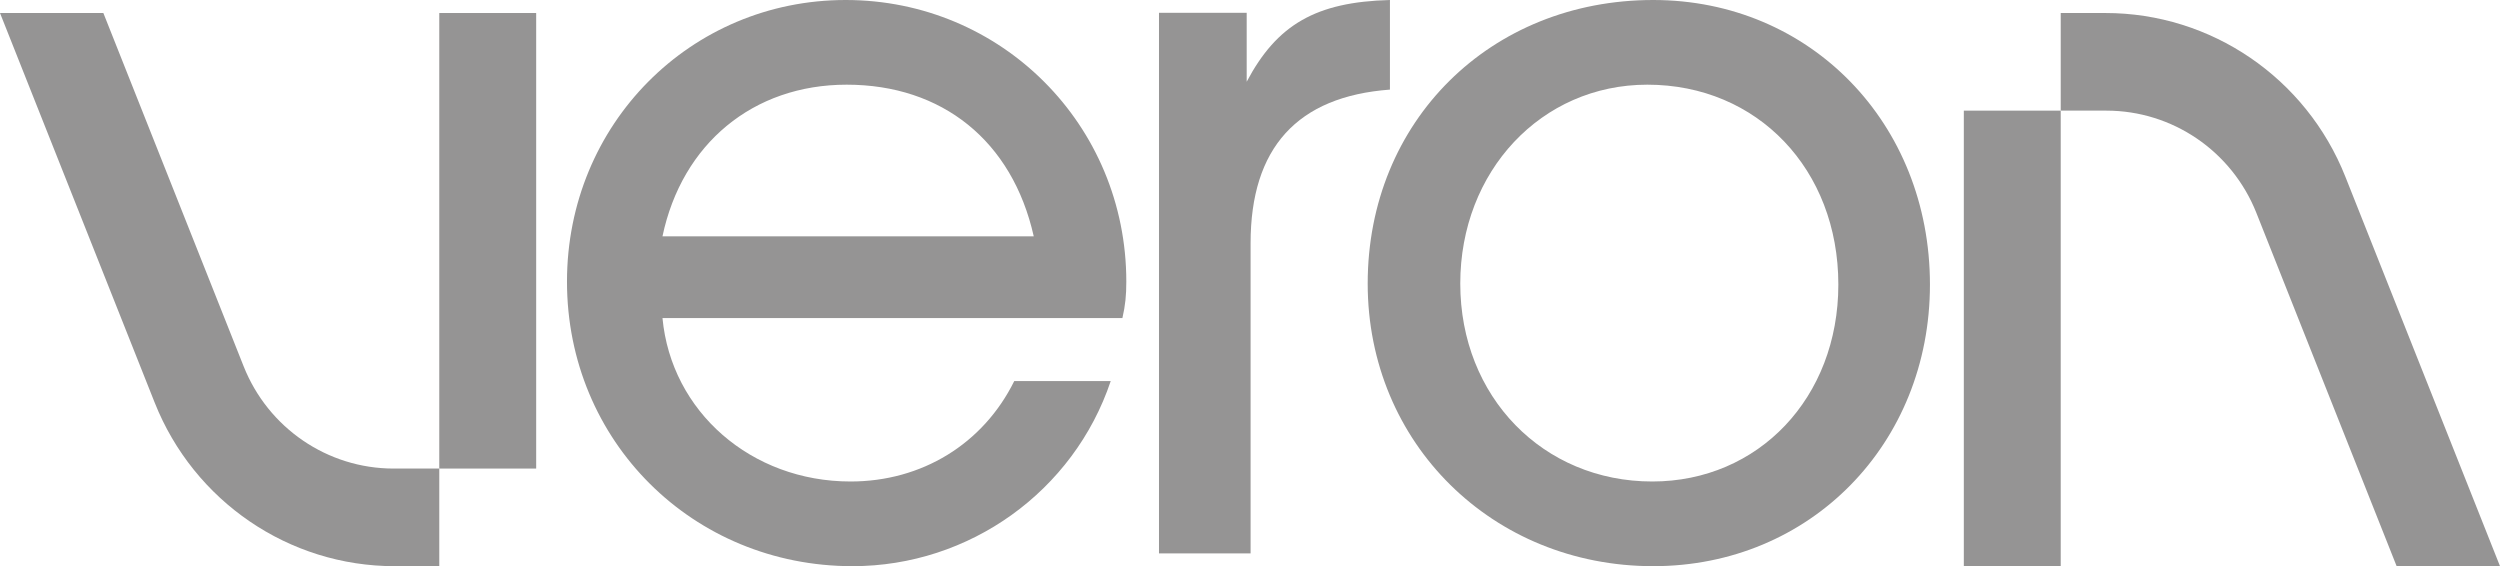
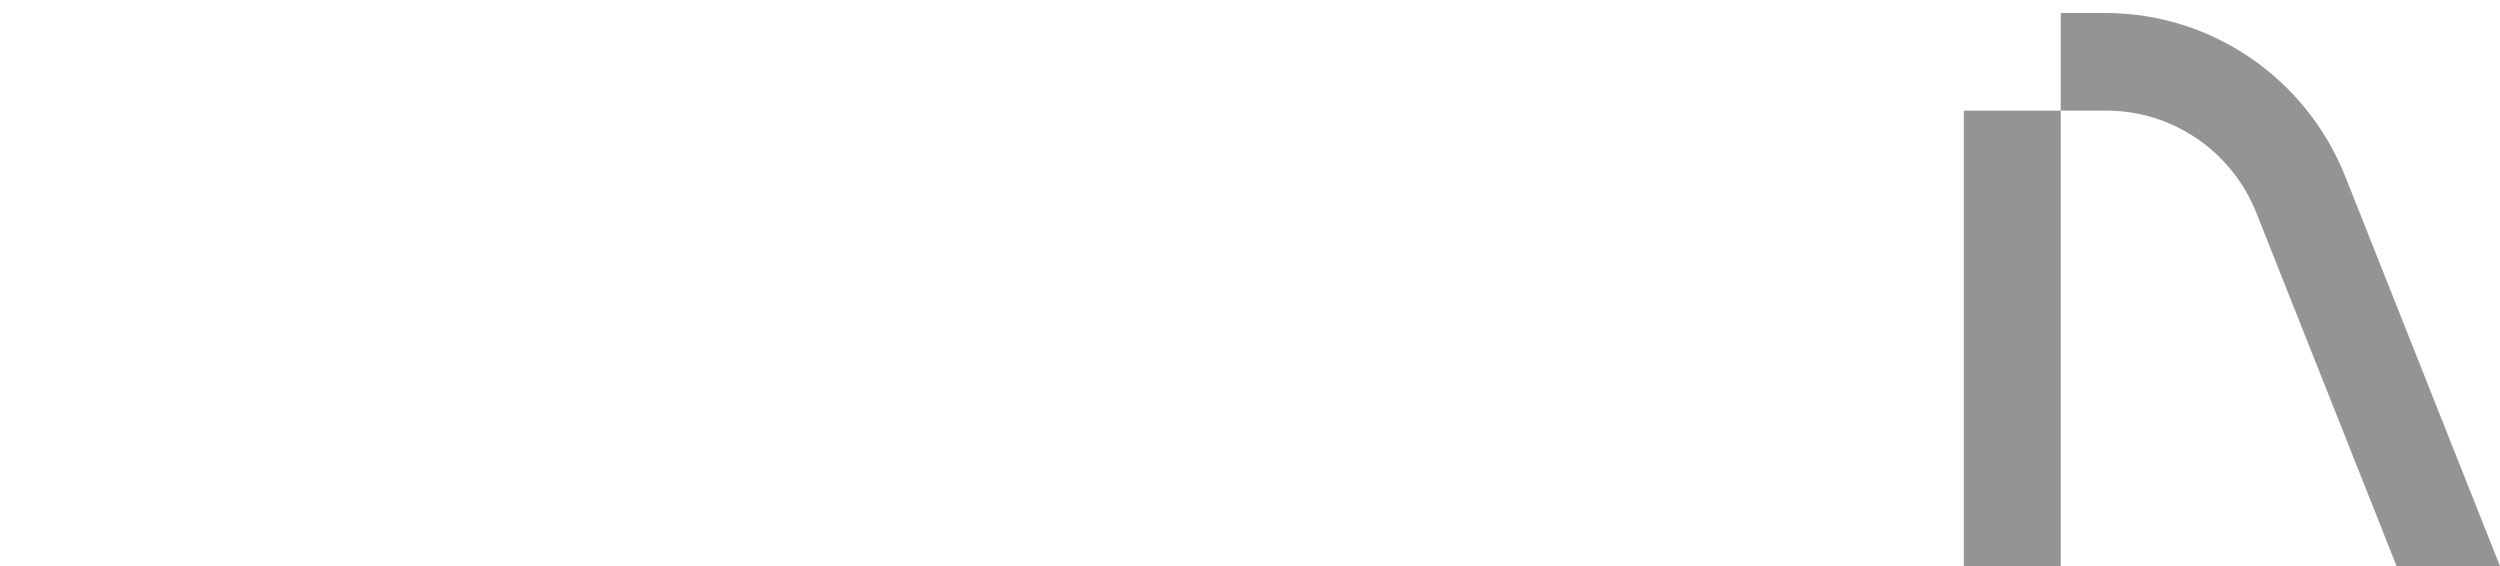
<svg xmlns="http://www.w3.org/2000/svg" width="1360" height="308" viewBox="0 0 1360 308" fill="none">
-   <path d="M744.025 154.268C744.025 65.885 810.817 0 899.343 0C984.688 0 1049.89 66.957 1049.89 154.803C1049.89 241.579 984.688 308 899.343 308C811.877 308 744.025 241.043 744.025 154.268ZM898.813 261.934C956.593 261.934 1000.06 216.403 1000.06 154.803C1000.06 92.132 956.063 46.066 896.162 46.066C838.382 46.066 794.384 93.204 794.384 154.268C794.384 215.868 839.442 261.934 898.813 261.934Z" fill="#959494" />
-   <path d="M630.492 301.037V6.963H678.201V44.459C694.634 13.391 715.839 1.071 756.126 0V48.744C705.767 52.494 680.321 80.348 680.321 132.306V301.037H630.492Z" fill="#959494" />
-   <path d="M551.754 207.297H604.233C584.089 267.29 527.369 308 463.758 308C376.823 308 308.441 239.972 308.441 153.197C308.441 67.492 375.763 0 460.047 0C544.862 0 612.714 68.028 612.714 153.197C612.714 160.696 612.184 166.052 610.594 173.016H360.39C365.161 223.903 408.628 261.934 462.698 261.934C501.395 261.934 534.791 241.579 551.754 207.297ZM360.39 128.557H562.355C550.693 76.598 512.527 46.066 460.578 46.066C409.689 46.066 370.992 78.205 360.39 128.557Z" fill="#959494" />
-   <path d="M238.966 7.08H291.68V254.897H238.966V7.08Z" fill="#959494" />
-   <path d="M56.227 7.08H0L84.138 218.983C105.485 272.746 157.174 308 214.653 308H238.966V254.897H214.106C178.182 254.897 145.877 232.863 132.535 199.261L56.227 7.08Z" fill="#959494" />
  <path d="M1121.03 308H1068.32V60.184H1121.03V308Z" fill="#959494" />
  <path d="M1303.77 308H1360L1275.86 96.097C1254.51 42.334 1202.83 7.08 1145.35 7.08H1121.03V60.184H1145.89C1181.82 60.184 1214.12 82.218 1227.47 115.819L1303.77 308Z" fill="#959494" />
</svg>